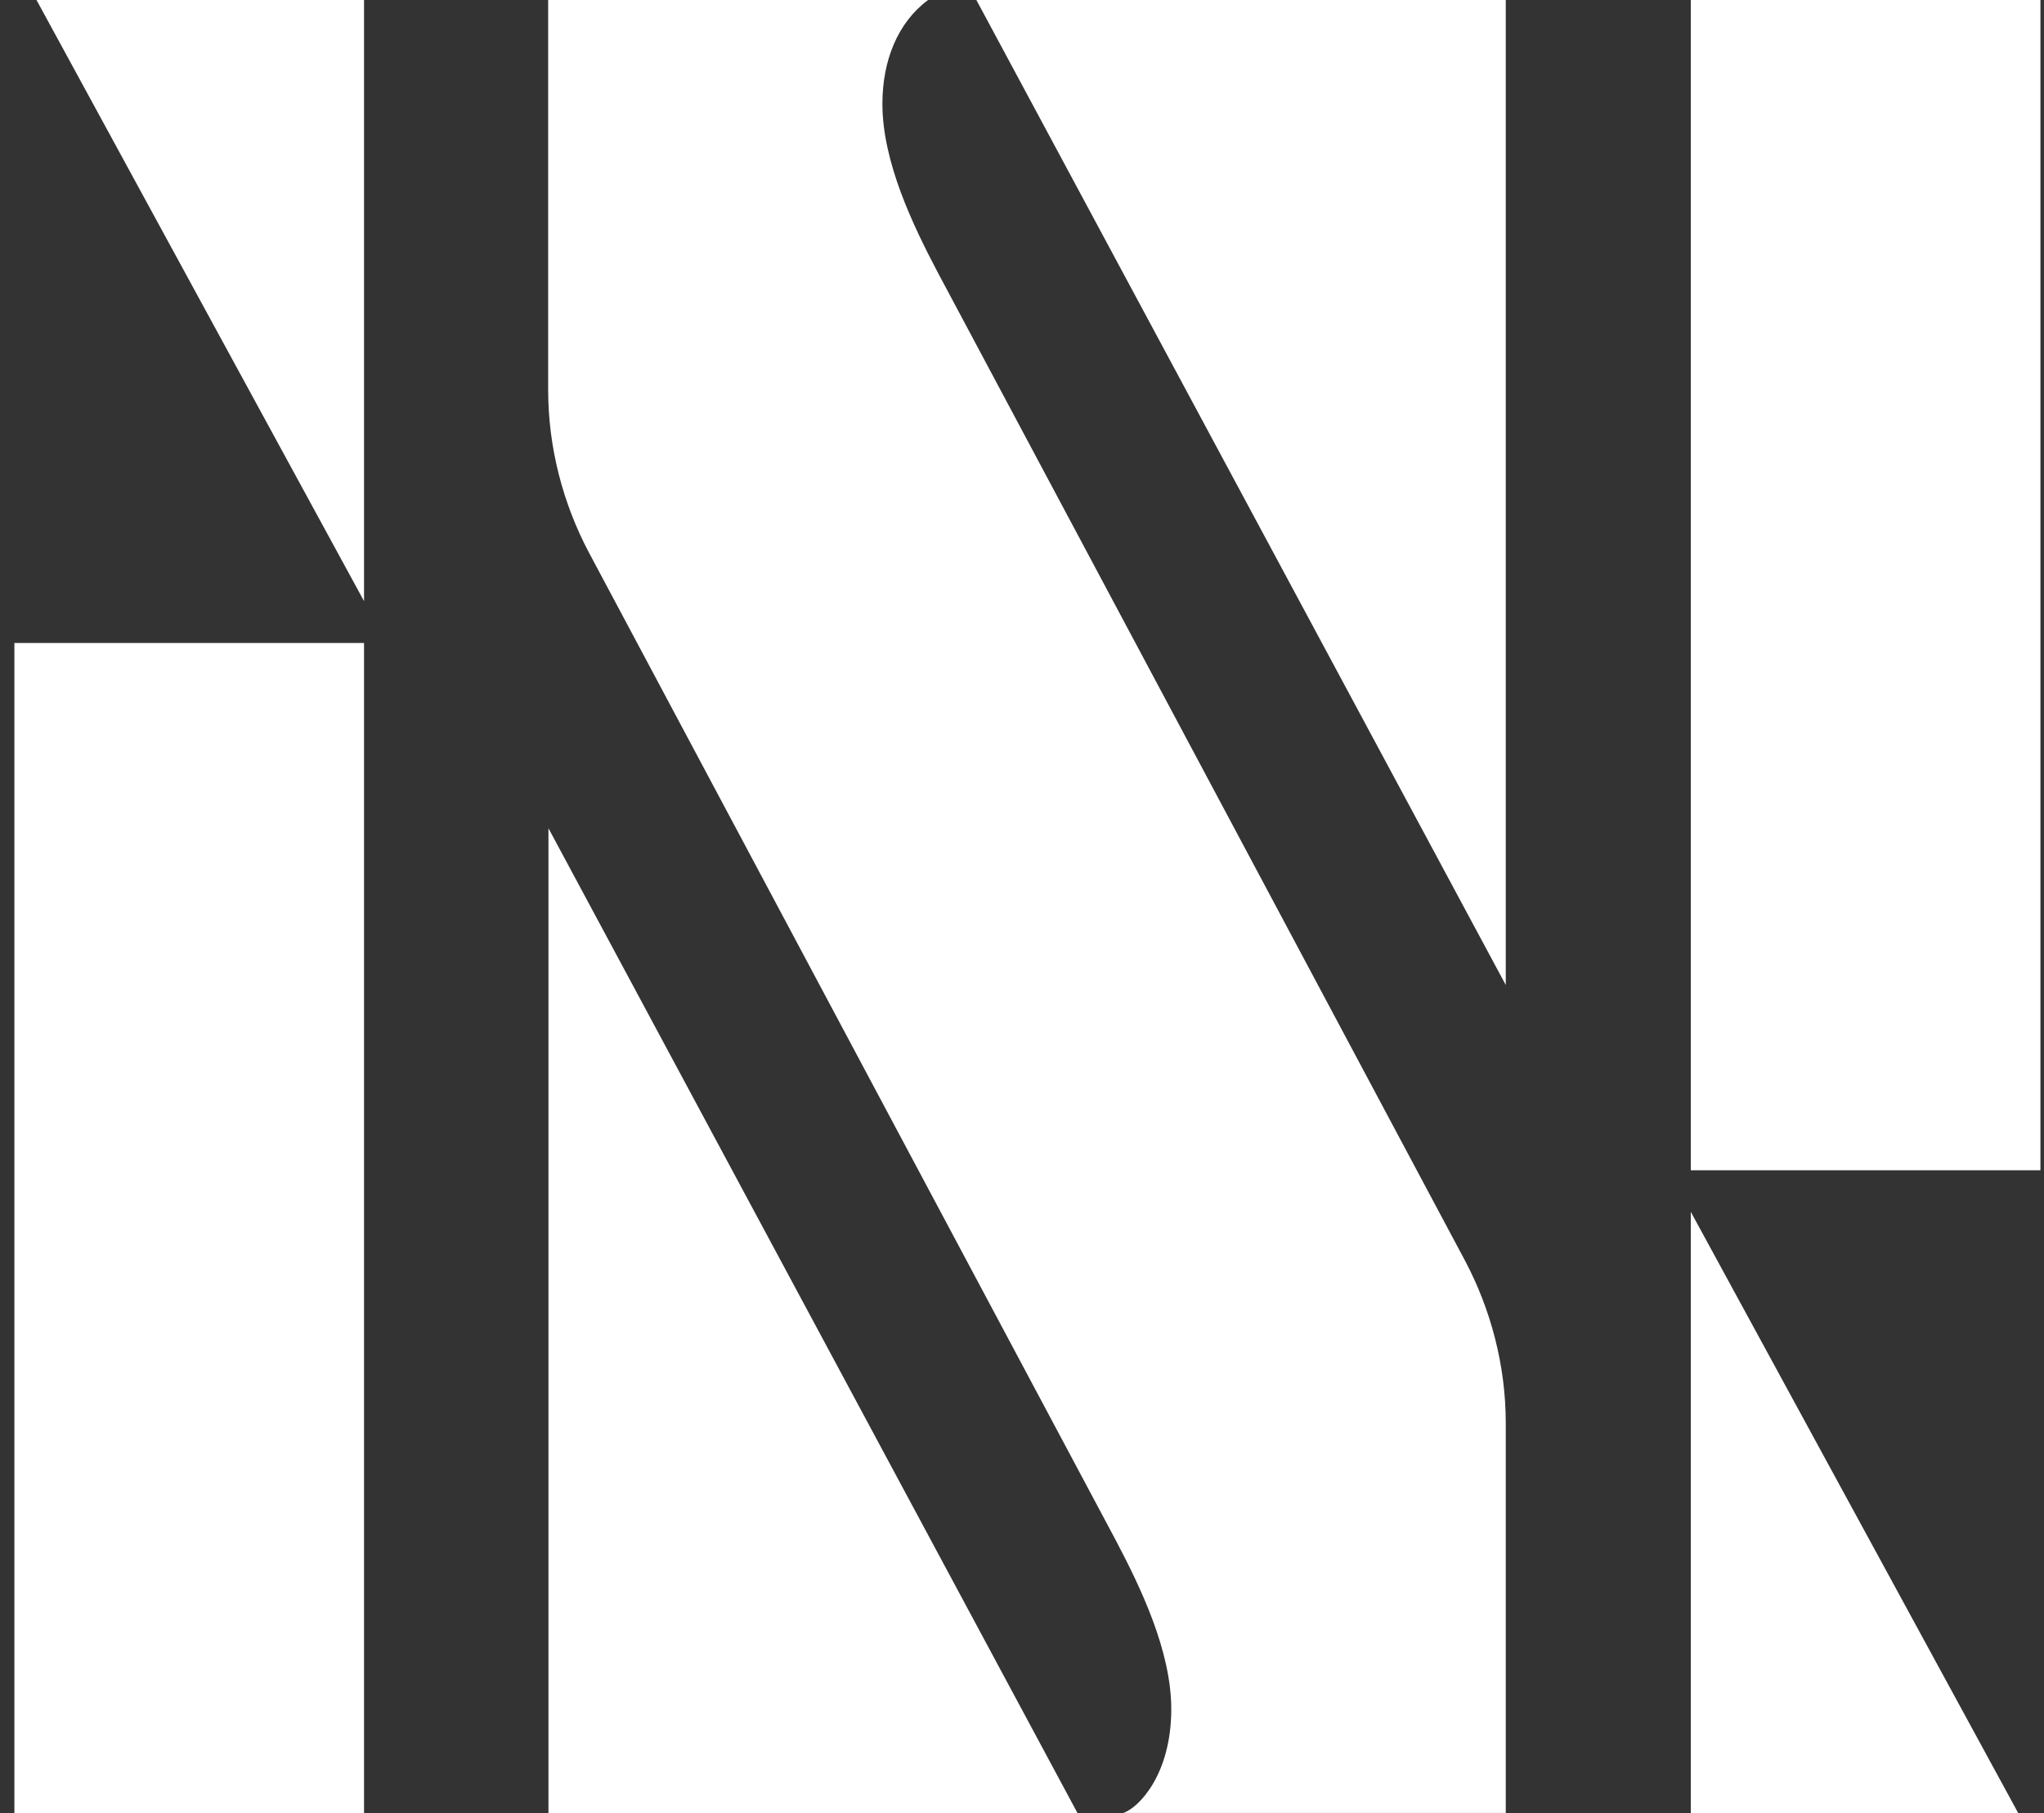
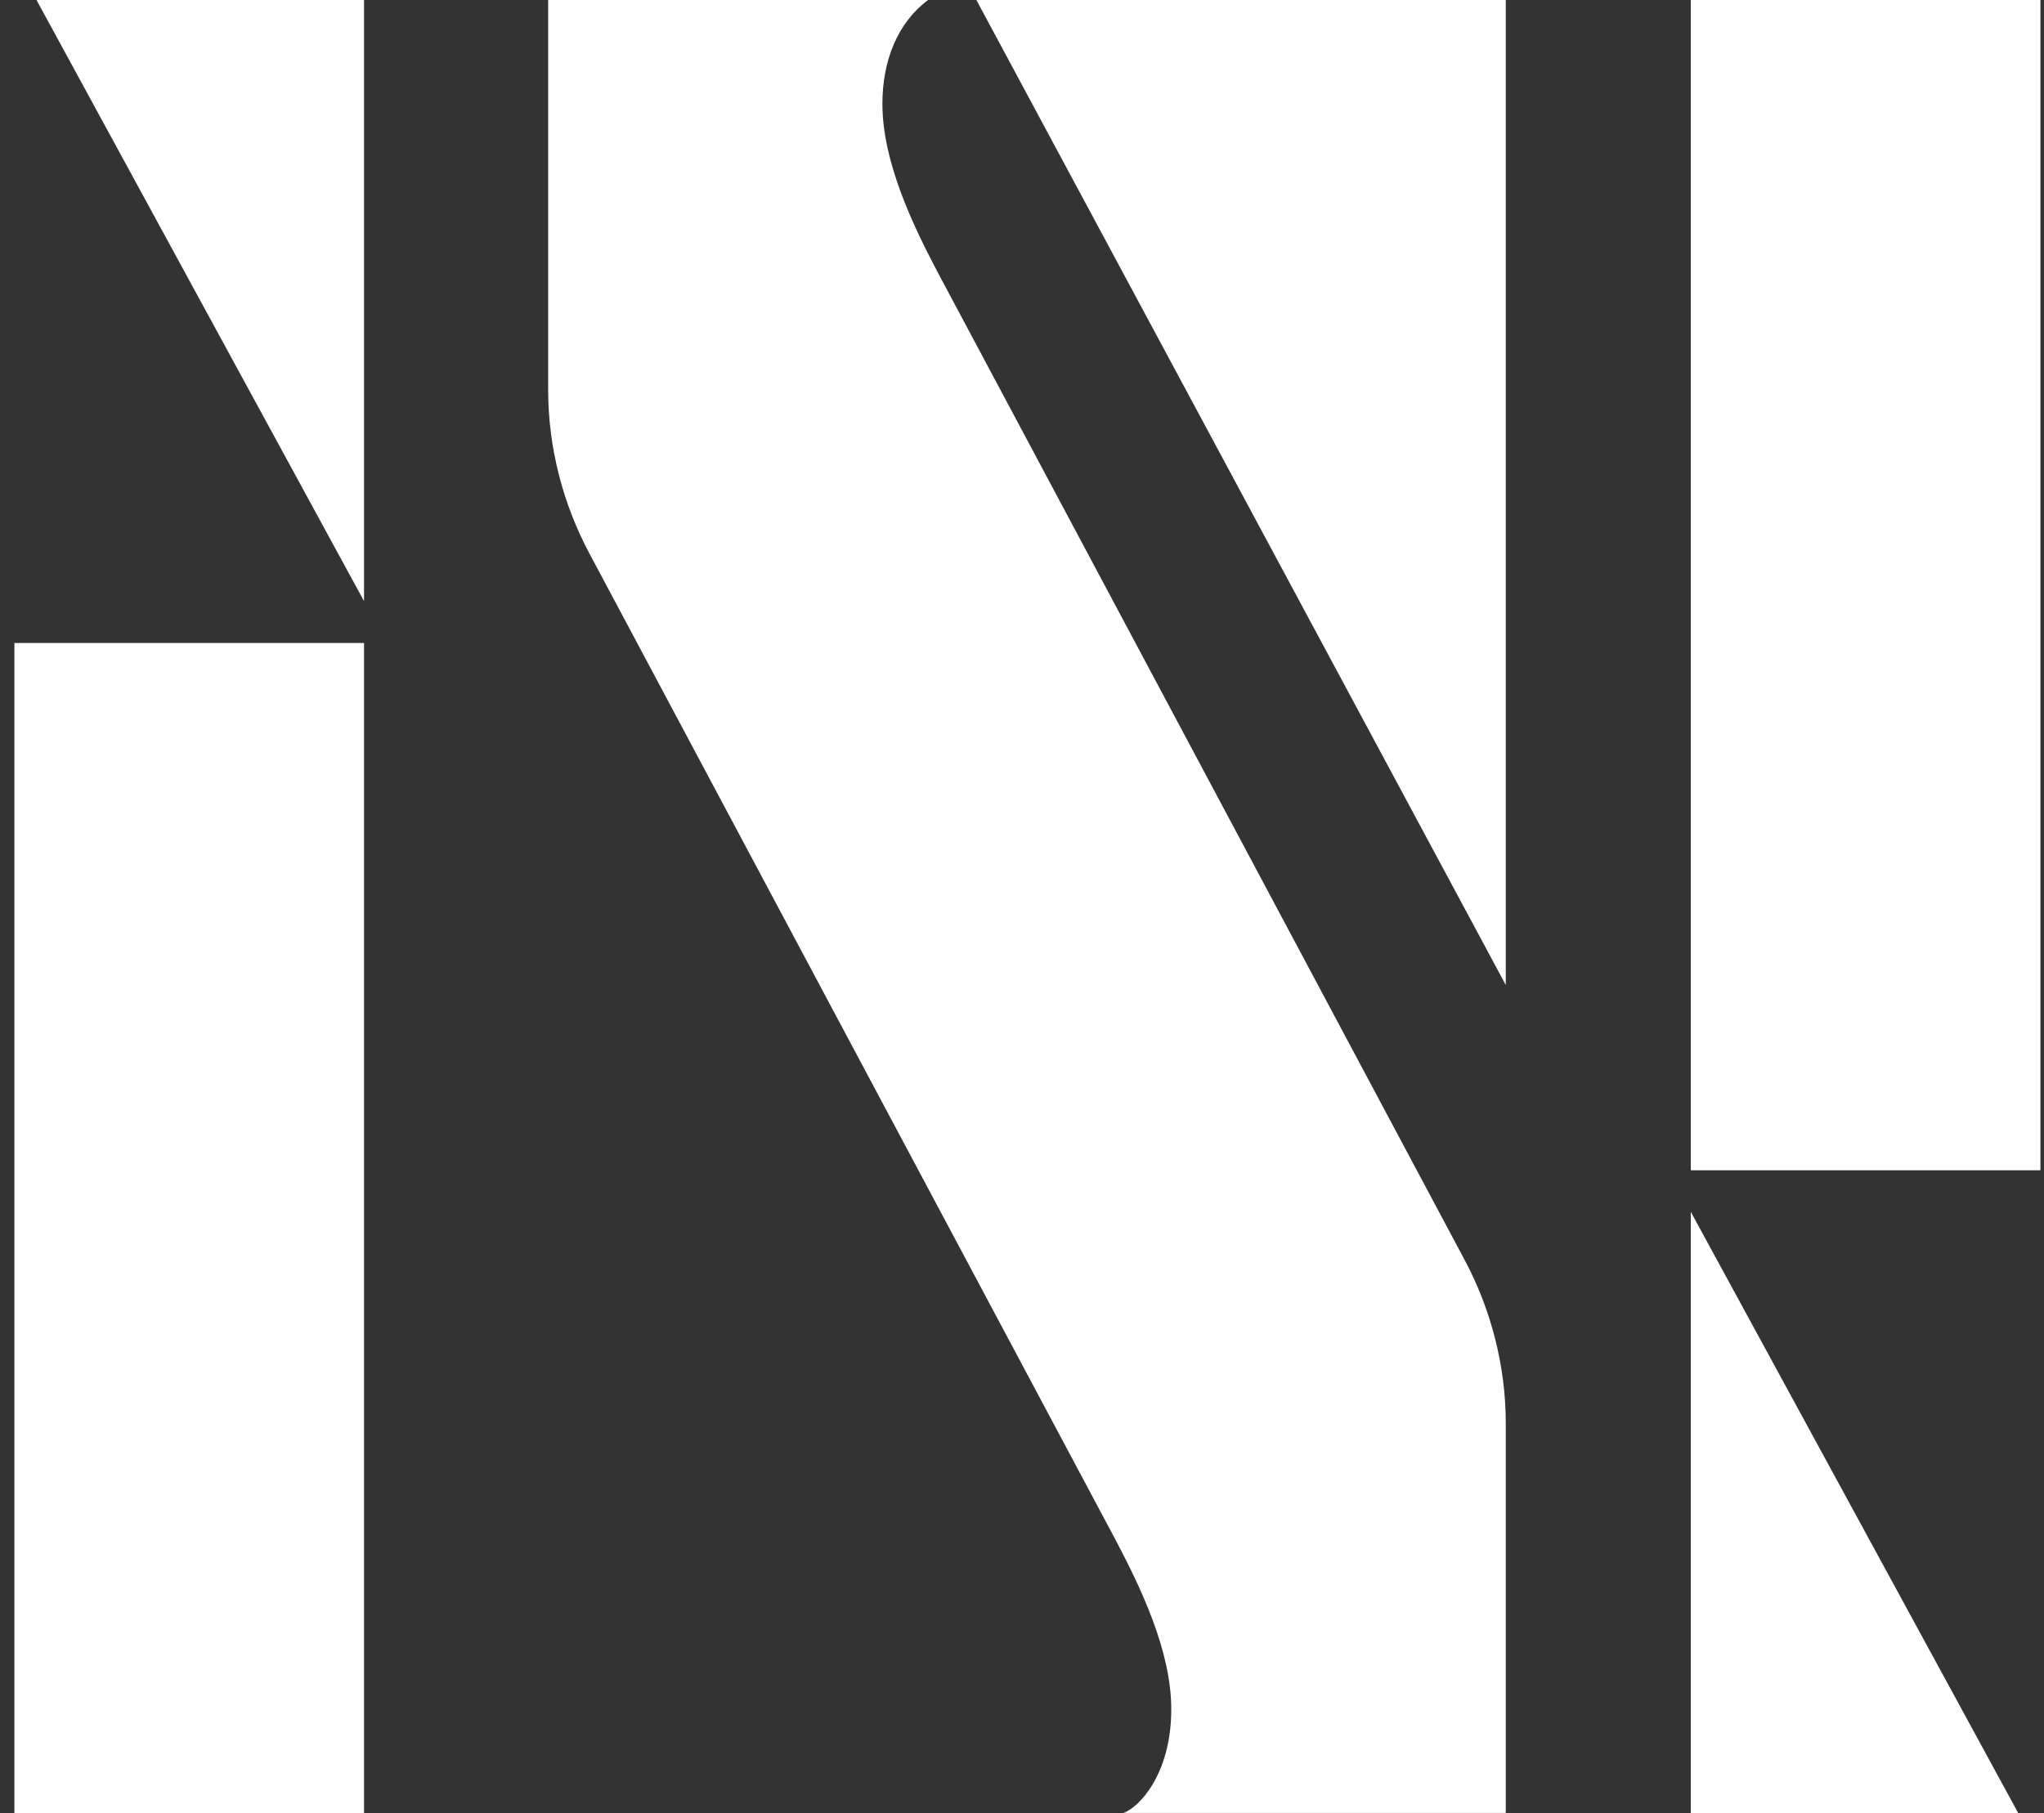
<svg xmlns="http://www.w3.org/2000/svg" width="71" height="63" viewBox="0 0 71 63" fill="none">
  <rect x="0" y="0" width="71" height="63" fill="#333333" stroke="none" />
  <path d="M70.876 0V40.66H58.731V0H70.876Z" fill="white" />
  <path d="M58.731 63V42.104L70.108 63H58.731Z" fill="white" />
  <path d="M0.5 63V22.34H12.645V63H0.5Z" fill="white" />
  <path d="M12.645 0V20.886L1.268 0H12.645Z" fill="white" />
  <path d="M52.304 49.45C52.304 47.429 51.779 45.489 50.9 43.822L32.591 9.498C31.712 7.831 30.651 5.628 30.651 3.607C30.651 2.112 31.177 0.788 32.237 0H19.041V13.55C19.041 15.571 19.567 17.511 20.446 19.178L38.745 53.492C39.624 55.159 40.685 57.362 40.685 59.383C40.685 61.666 39.543 62.818 39.017 62.99H52.304V49.44V49.45Z" fill="white" />
  <path d="M33.915 0L52.304 34.223V0H33.915Z" fill="white" />
-   <path d="M19.051 28.777V63H37.431L19.051 28.777Z" fill="white" />
</svg>